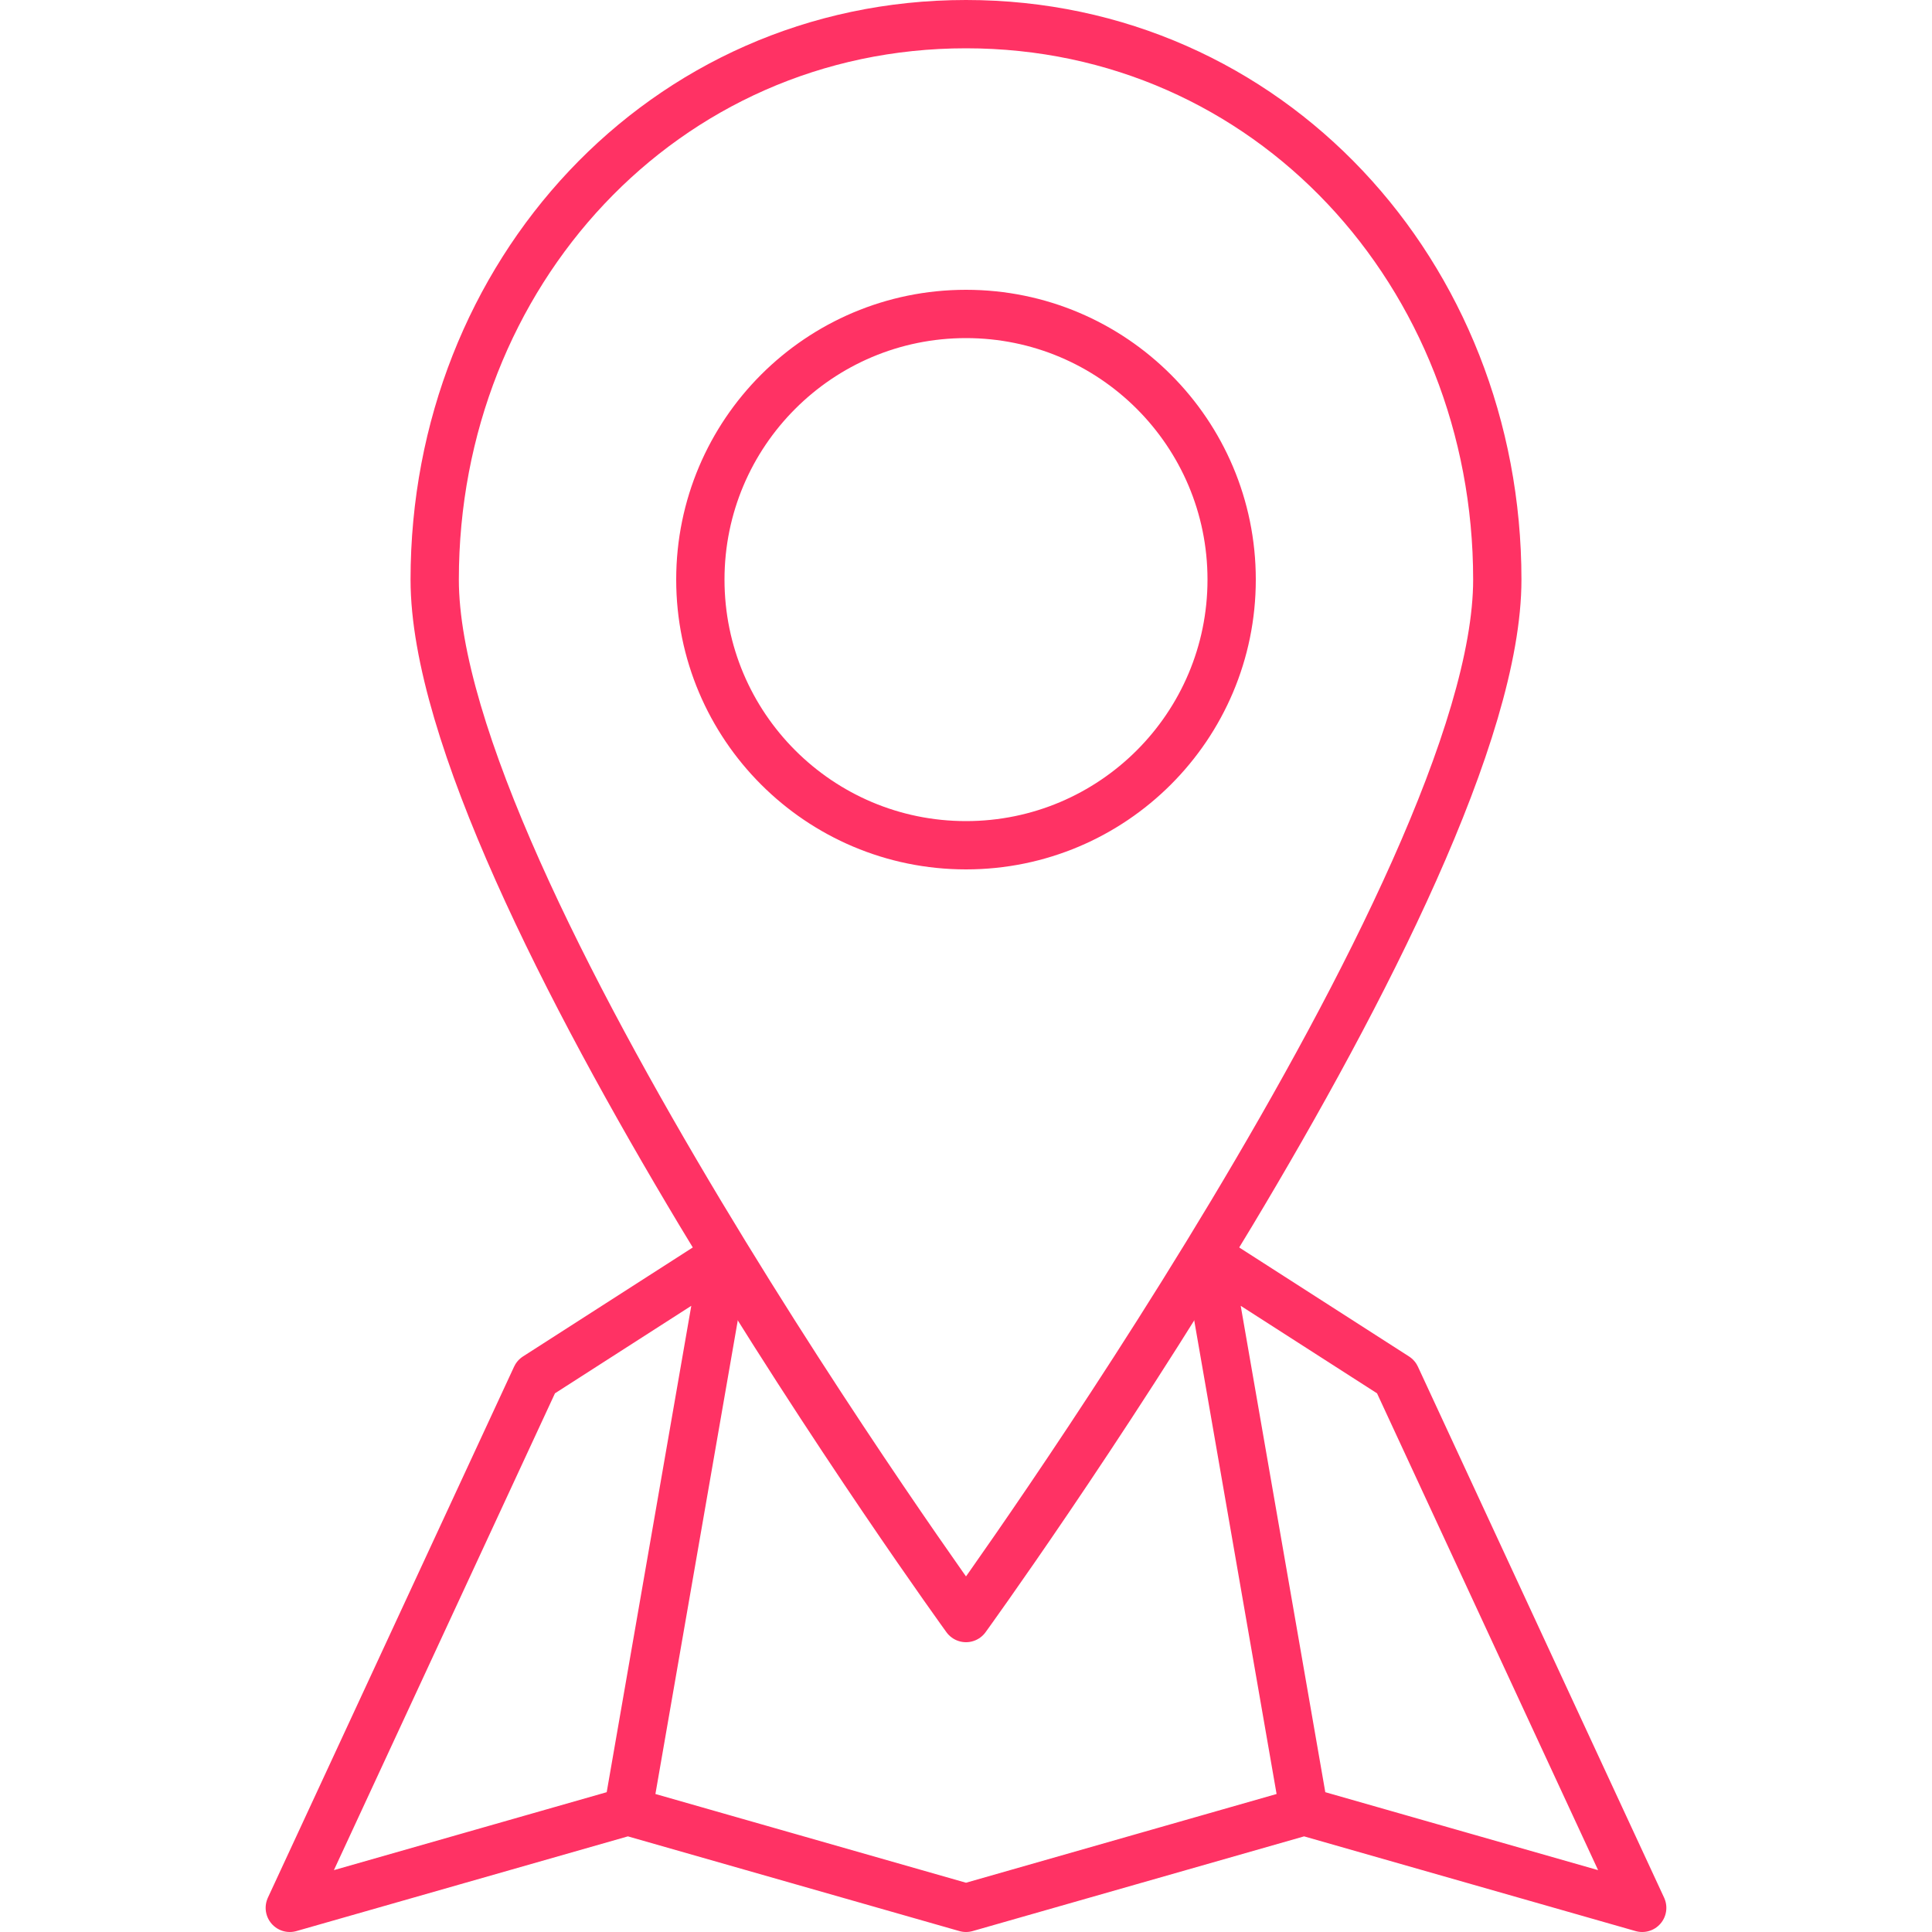
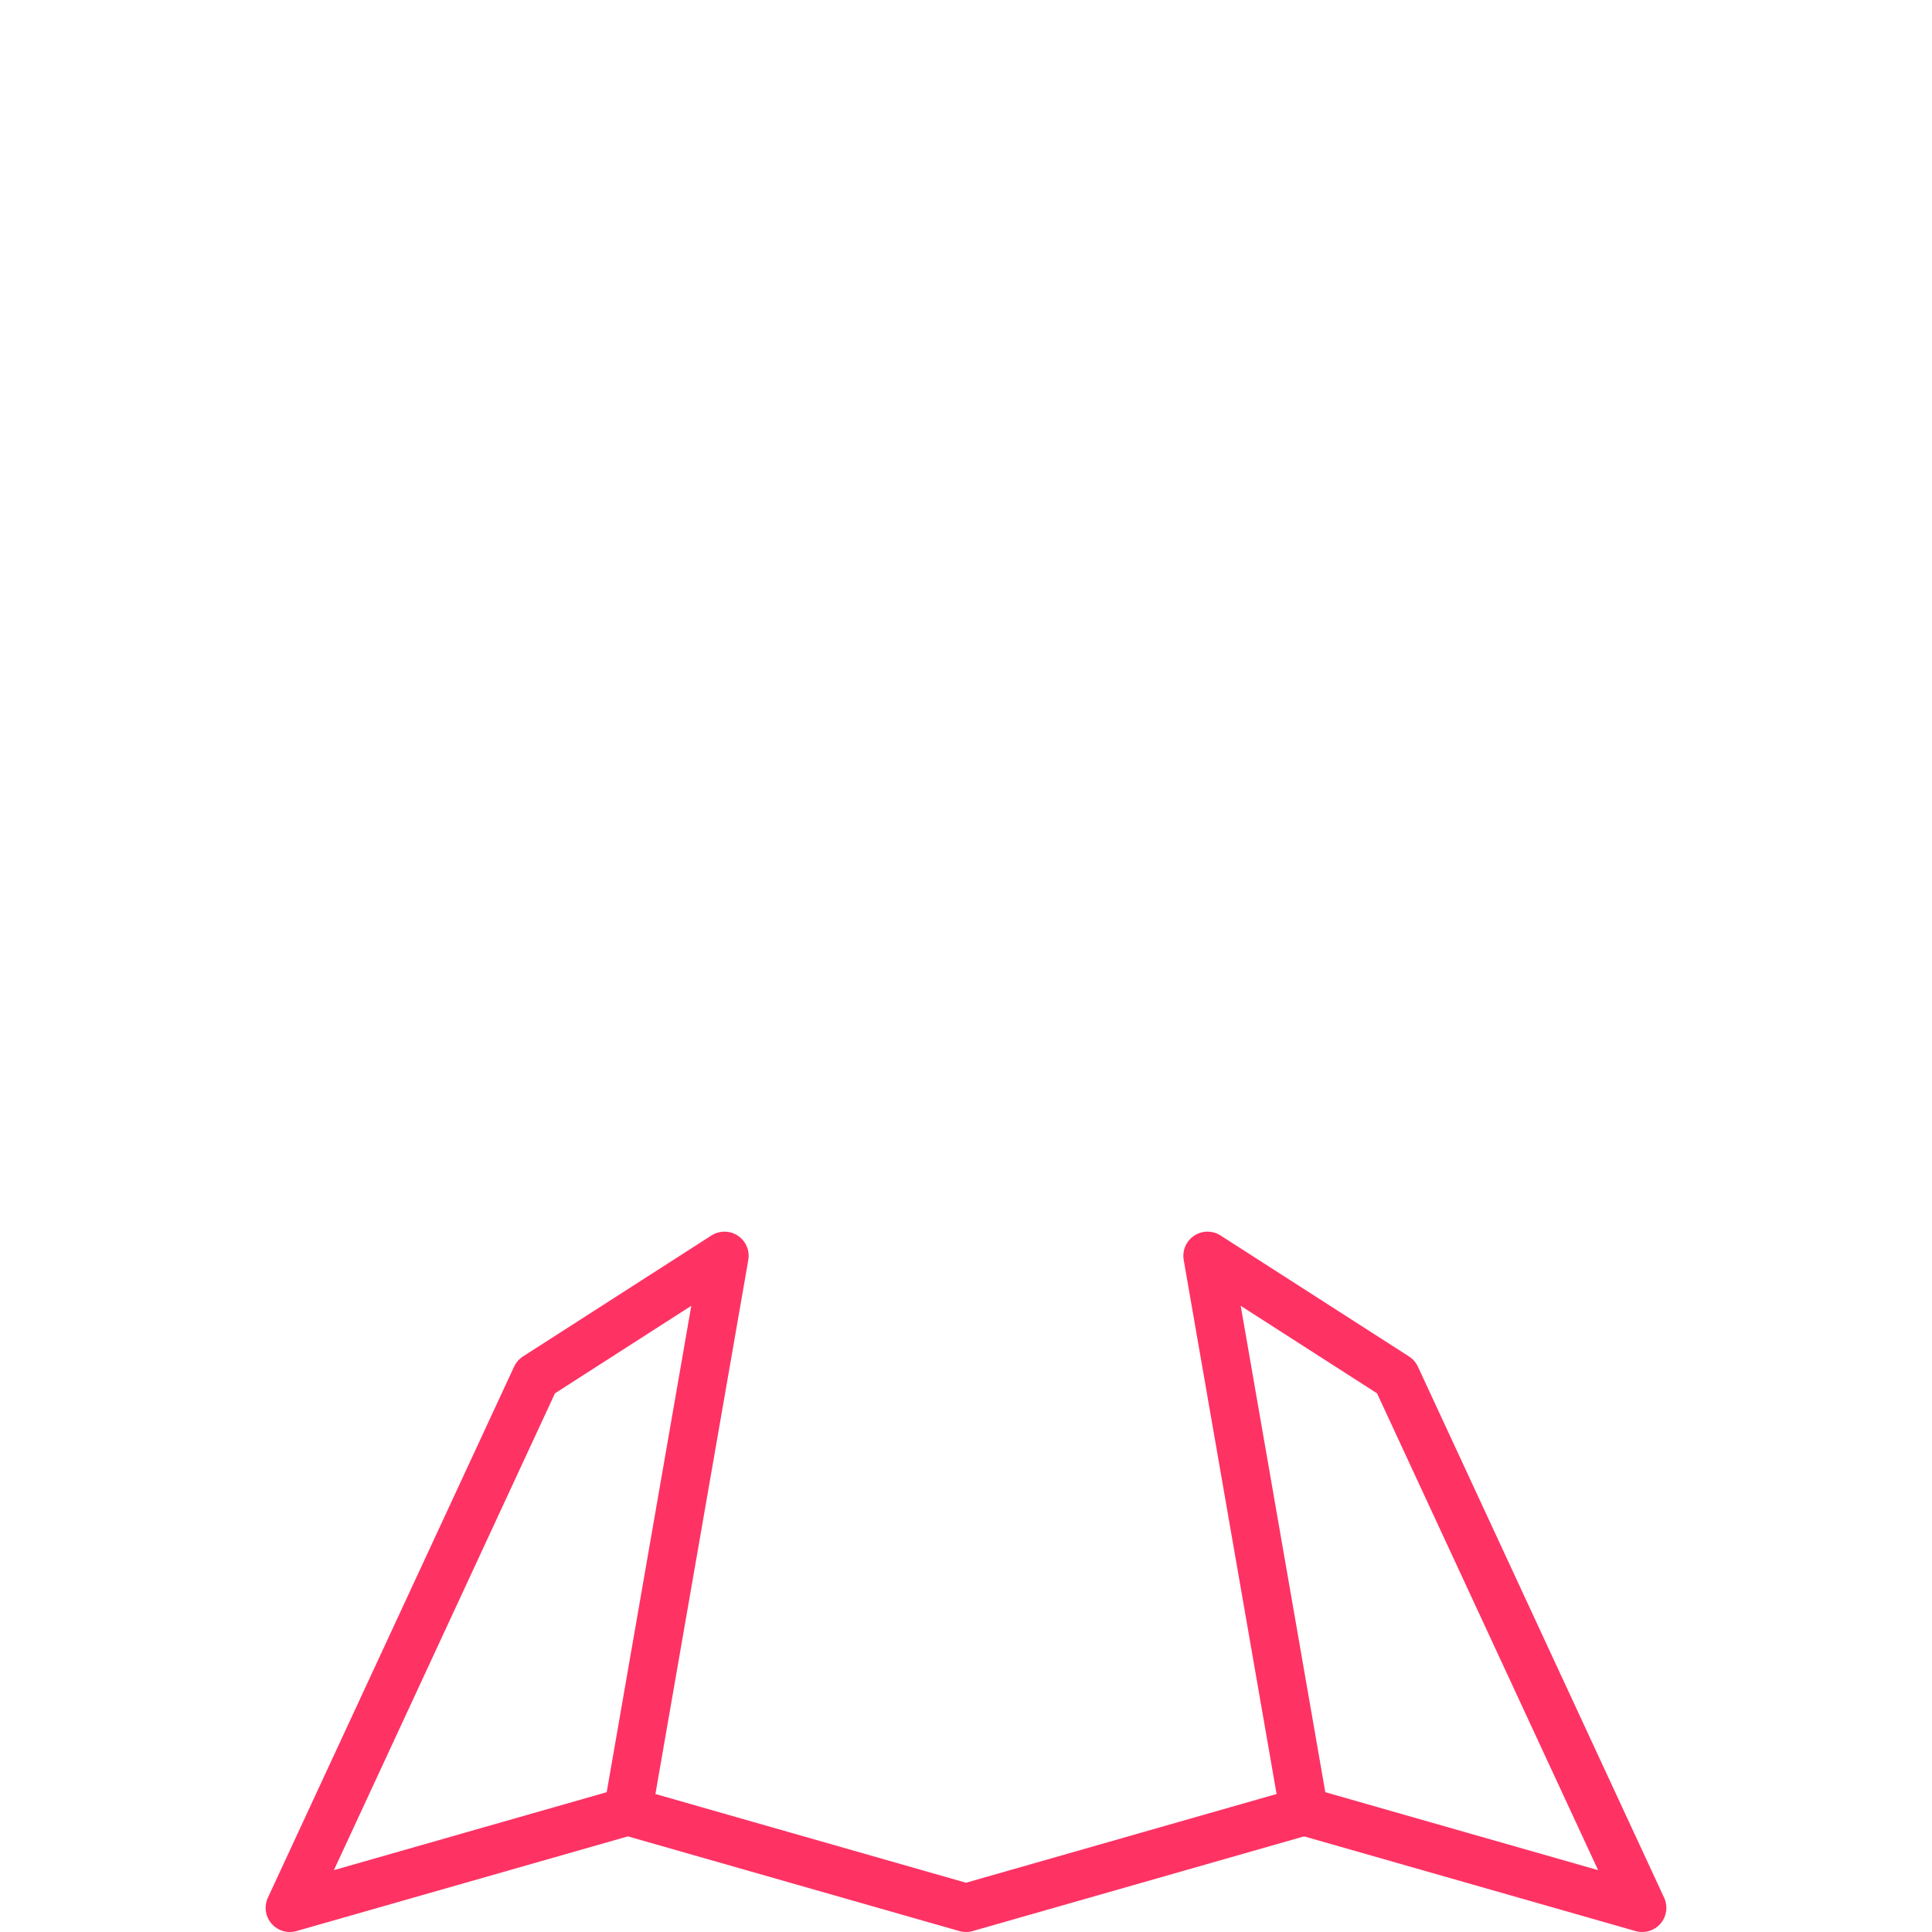
<svg xmlns="http://www.w3.org/2000/svg" version="1.1" x="0px" y="0px" width="80px" height="80px" viewBox="0 0 80 80" enable-background="new 0 0 80 80" xml:space="preserve">
  <g id="RASTER">
</g>
  <g id="INFO">
</g>
  <g id="Ebene_1">
</g>
  <g id="GFX">
    <g>
-       <path fill="none" stroke="#FF3264" stroke-width="2" stroke-linecap="round" stroke-linejoin="round" stroke-miterlimit="10" d="    M62,24c0,12.644-22,43-22,43S18,36.644,18,24c0-12.646,9.463-23,22-23S62,11.354,62,24z" />
      <polyline fill="none" stroke="#FF3264" stroke-width="2" stroke-linecap="round" stroke-linejoin="round" stroke-miterlimit="10" points="    54,75 50,52 57.805,57.01 68,79 54,75 40,79 26,75 12,79 22.195,57.01 30,52 26,75   " />
    </g>
-     <circle fill="none" stroke="#FF3264" stroke-width="2" stroke-linecap="round" stroke-linejoin="round" stroke-miterlimit="10" cx="40" cy="24" r="11" />
  </g>
</svg>